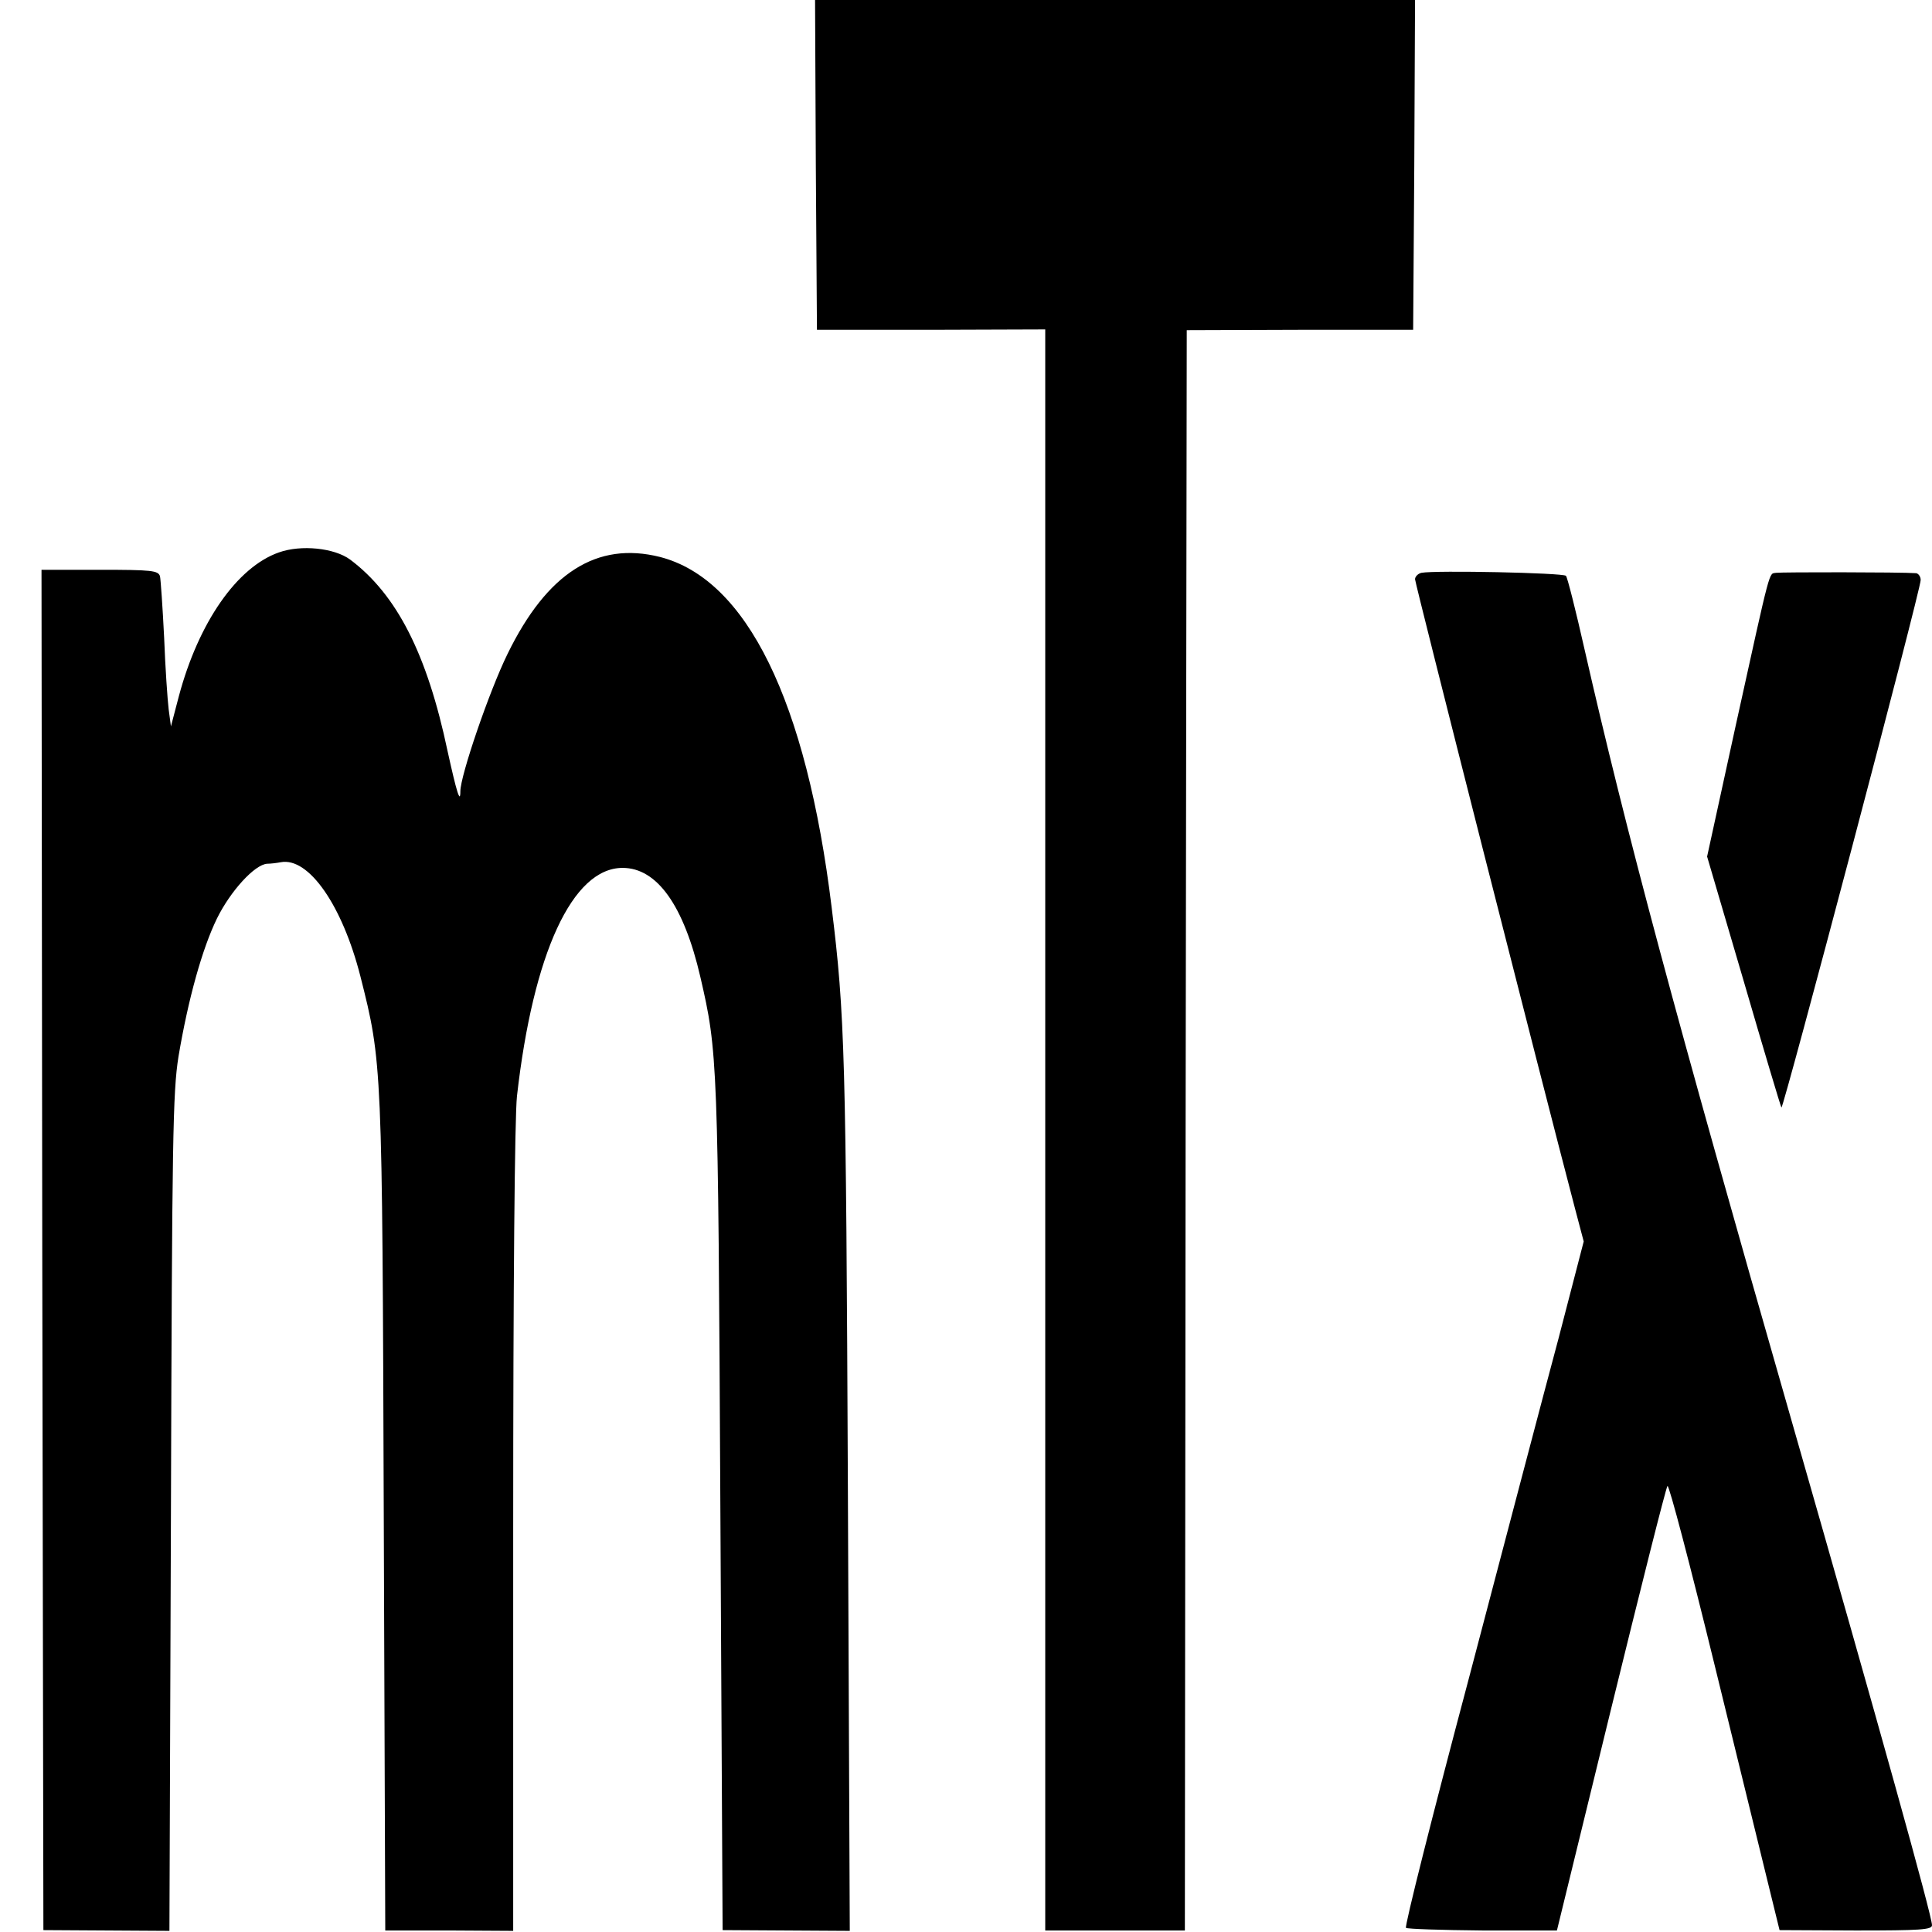
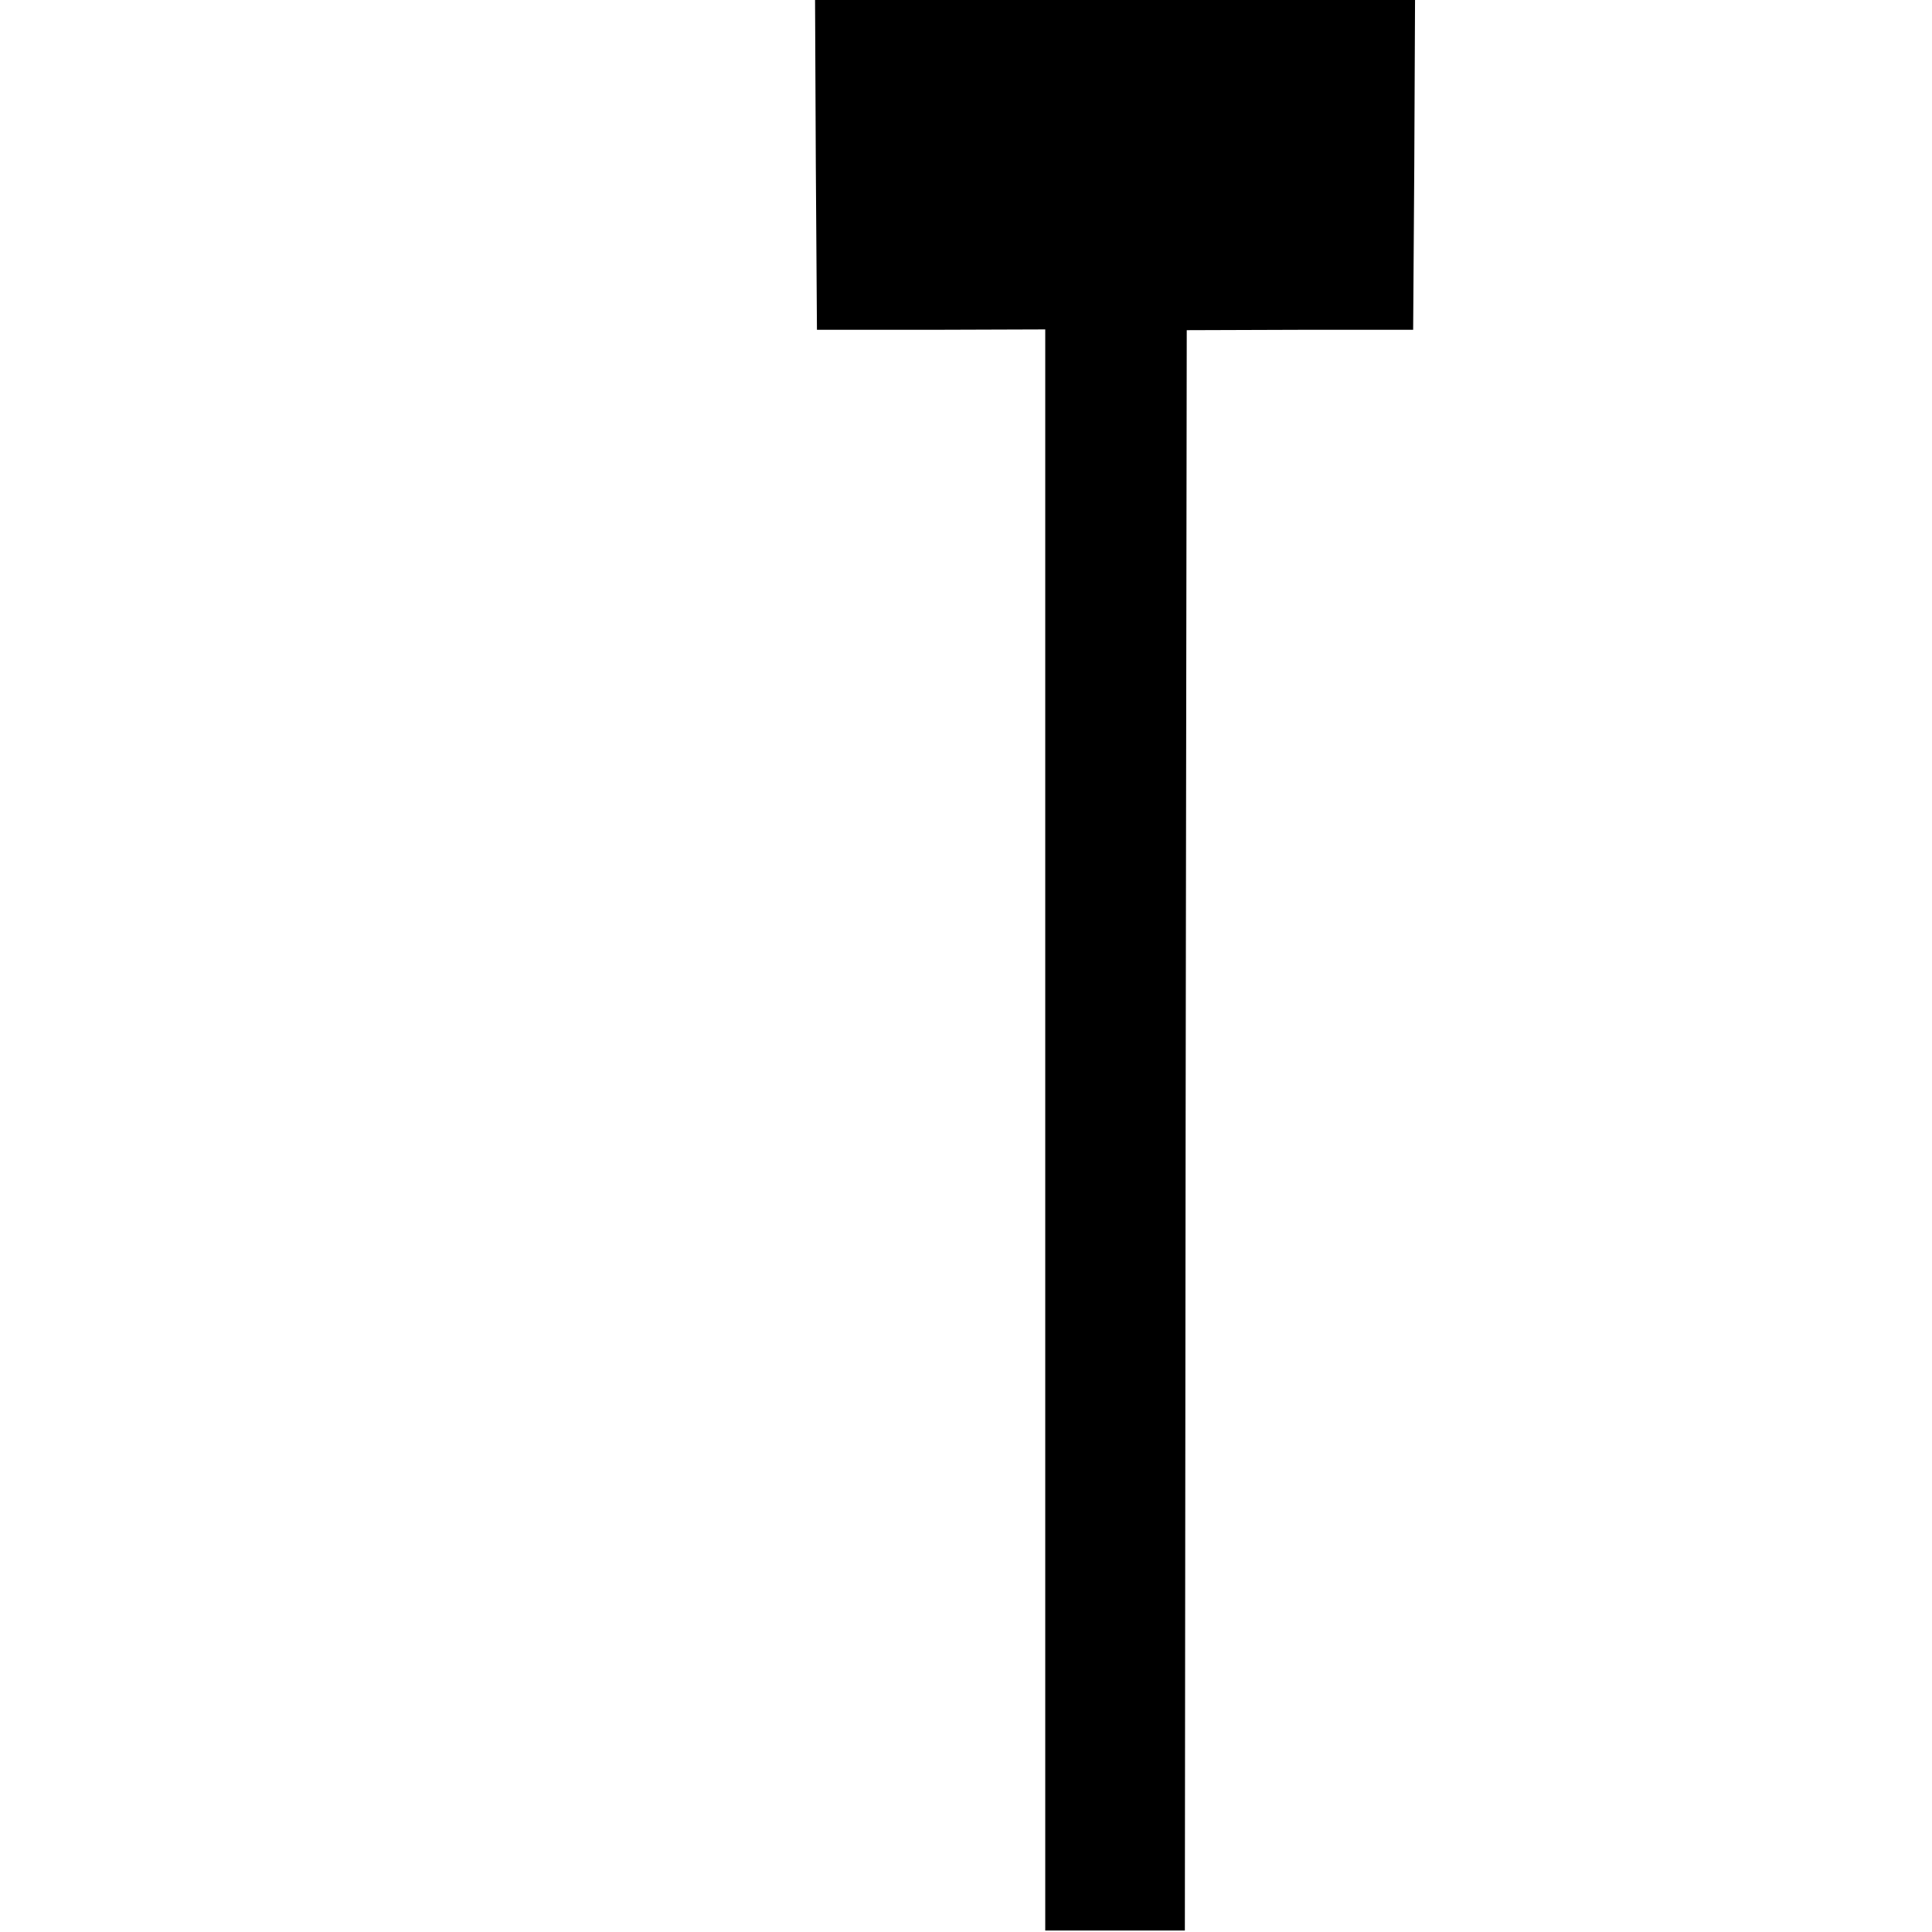
<svg xmlns="http://www.w3.org/2000/svg" version="1.0" width="512pt" height="512pt" viewBox="0 0 512 512" preserveAspectRatio="xMidYMid meet">
  <g transform="translate(0,512) scale(0.1,-0.1)" fill="#000000" stroke="none">
    <path d="M2162 4683 l3 -437 303 0 302 1 0 -2122 0 -2121 185 0 185 0 2 2120 3 2121 300 1 300 0 3 437 2 437 -795 0 -795 0 2 -437z" />
-     <path d="M739 3656 c-111 -39 -213 -186 -265 -381 l-21 -80 -6 45 c-3 25 -9 110 -12 190 -4 80 -9 153 -11 163 -5 15 -21 17 -160 17 l-154 0 2 -1802 3 -1803 167 -1 167 -1 4 1106 c3 997 5 1116 20 1211 26 154 63 286 102 366 36 73 100 143 133 145 9 0 26 2 36 4 74 14 163 -114 211 -302 58 -229 58 -232 62 -1429 l4 -1100 169 0 170 -1 0 1061 c0 649 4 1096 10 1151 43 379 147 605 280 605 91 0 162 -99 206 -289 46 -199 47 -218 53 -1401 l6 -1125 168 -1 169 -1 -5 1166 c-5 1158 -8 1262 -43 1546 -67 548 -225 870 -455 929 -167 42 -299 -42 -404 -257 -49 -100 -125 -323 -125 -364 0 -35 -10 -2 -34 107 -54 256 -134 414 -258 507 -42 31 -130 40 -189 19z" />
-     <path d="M3767 3602 c-9 -2 -17 -10 -17 -17 0 -11 337 -1337 424 -1668 l23 -87 -67 -258 c-38 -141 -145 -549 -239 -906 -95 -357 -169 -651 -165 -655 3 -3 94 -6 203 -7 l197 0 143 585 c79 322 146 589 150 593 4 4 60 -209 125 -475 65 -265 130 -531 145 -592 l27 -110 202 -1 c172 0 202 2 202 14 0 25 -138 520 -375 1347 -307 1070 -436 1552 -546 2035 -23 102 -45 189 -49 194 -8 8 -346 15 -383 8z" />
-     <path d="M4707 3602 c-20 -4 -12 27 -107 -404 l-76 -348 97 -330 c53 -182 98 -333 100 -335 5 -5 370 1375 369 1398 0 9 -6 17 -12 18 -42 3 -357 3 -371 1z" />
  </g>
</svg>